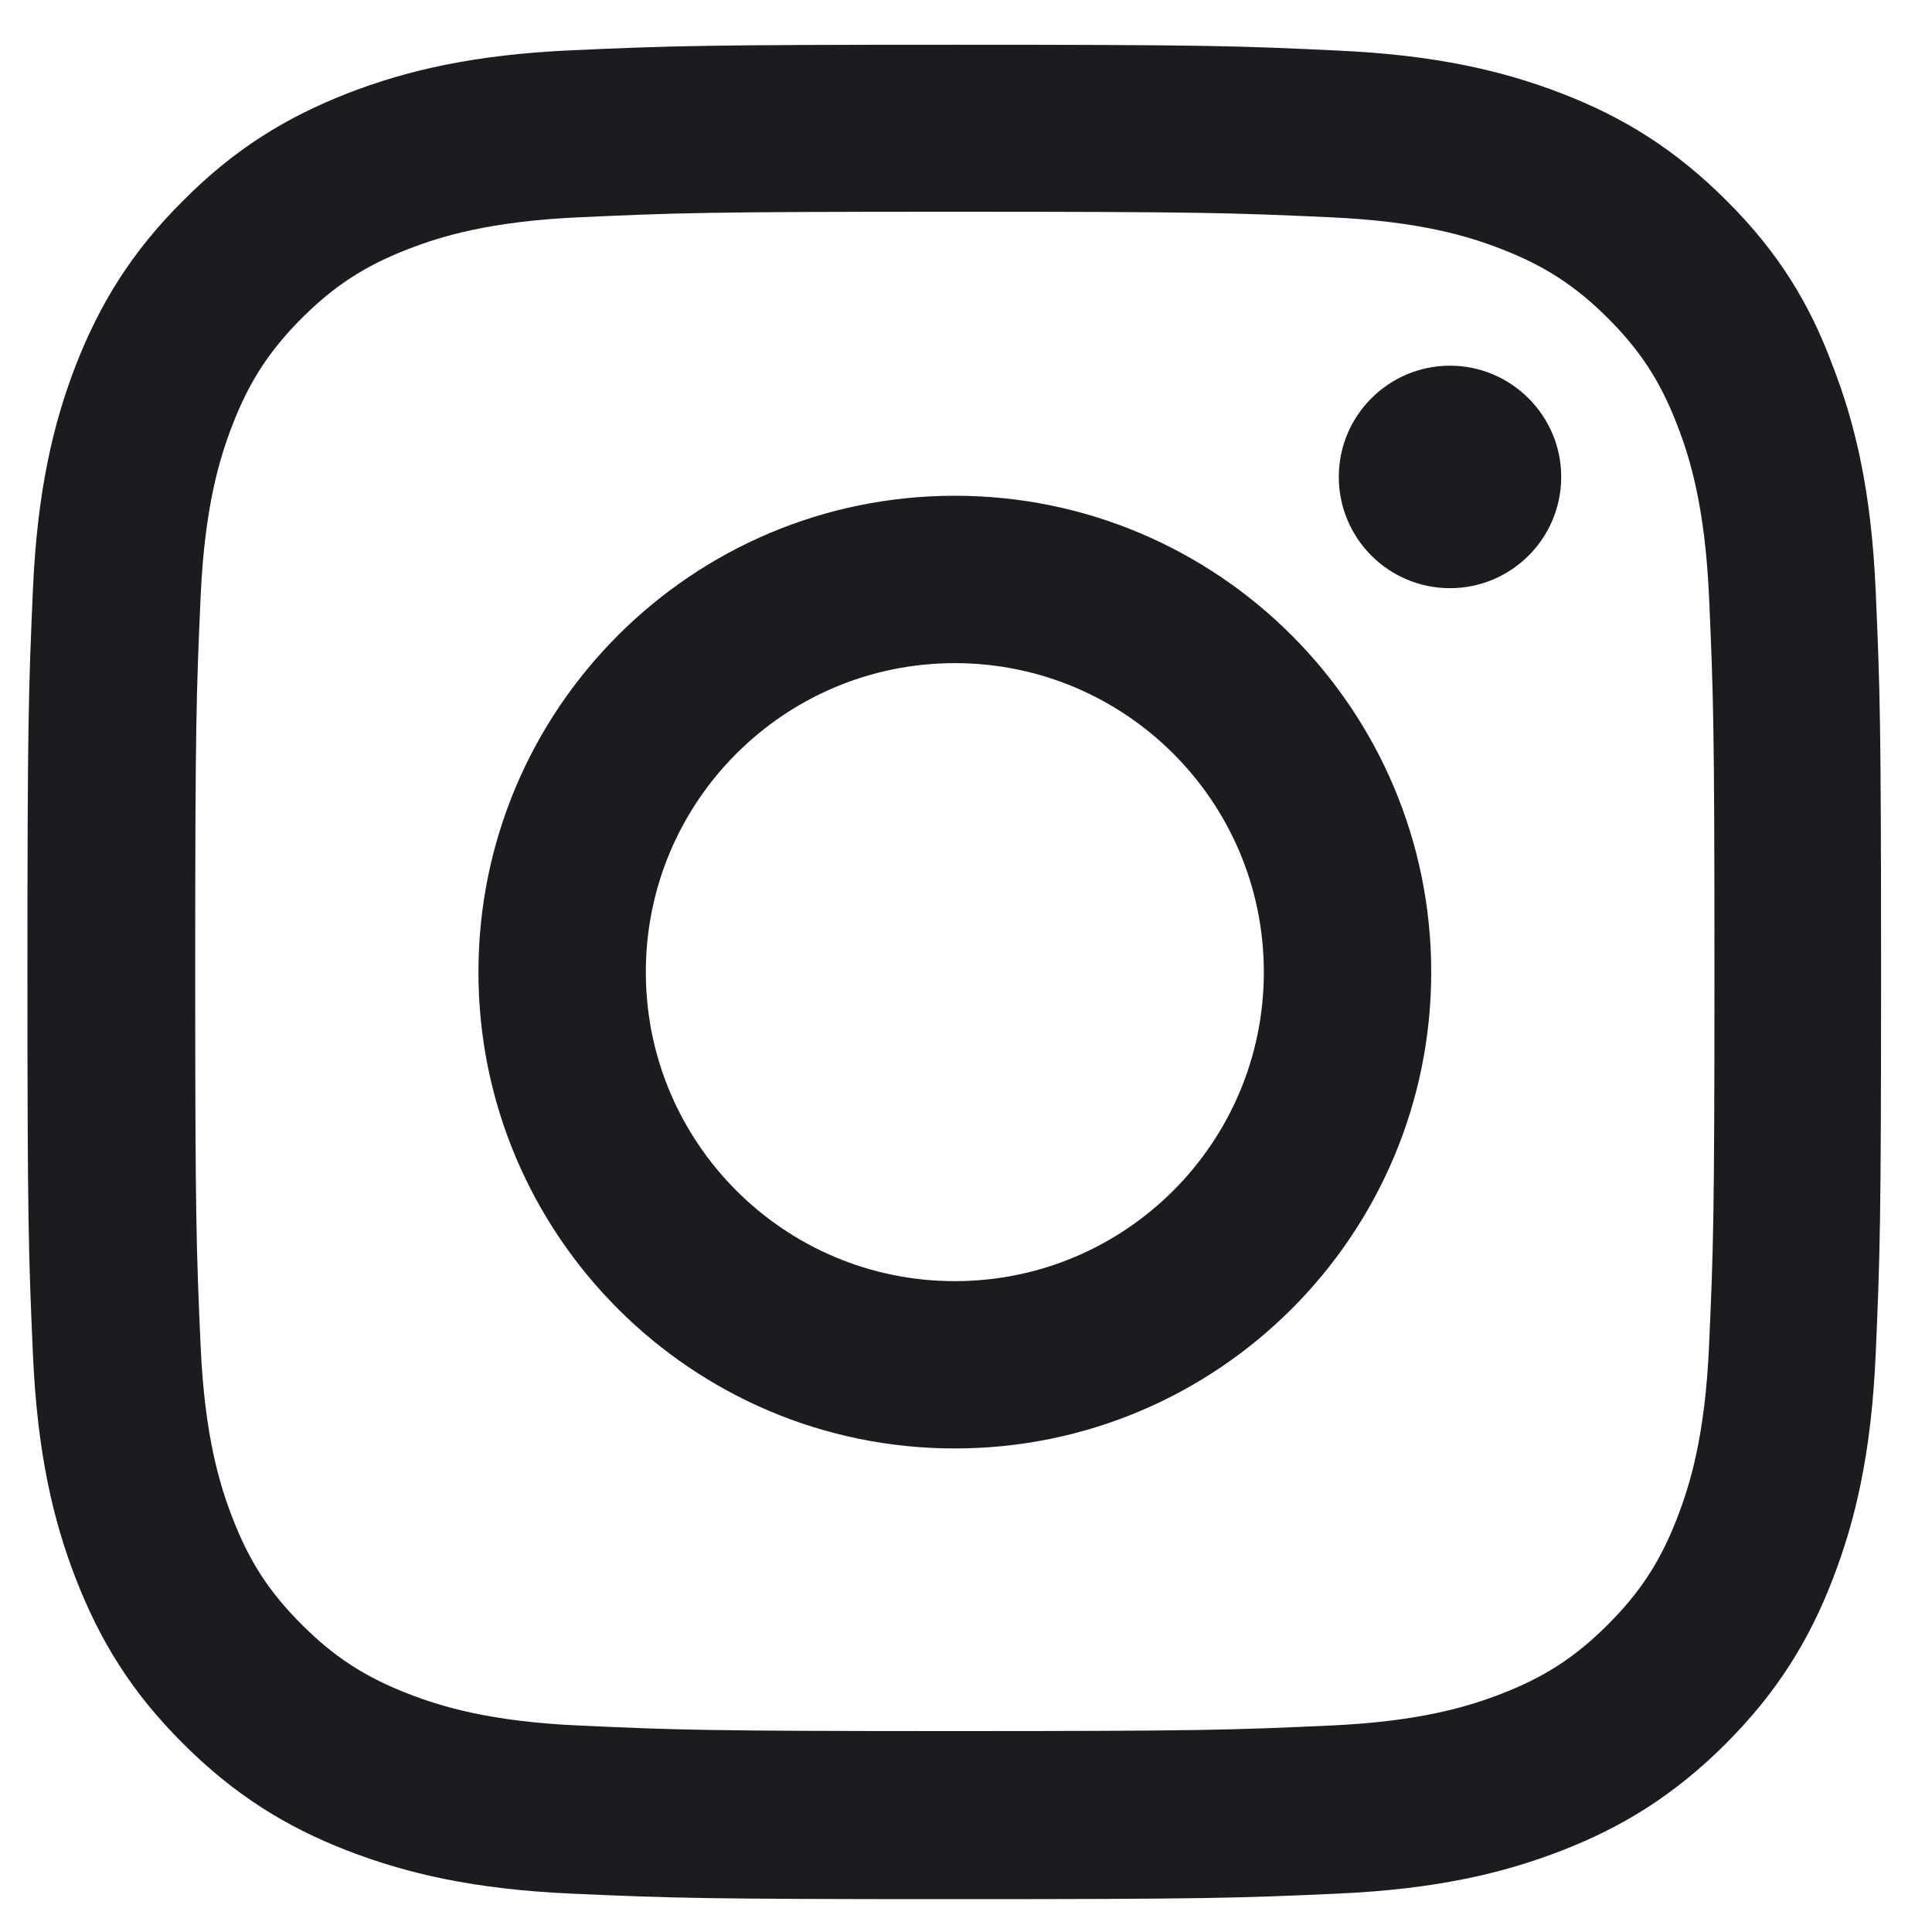
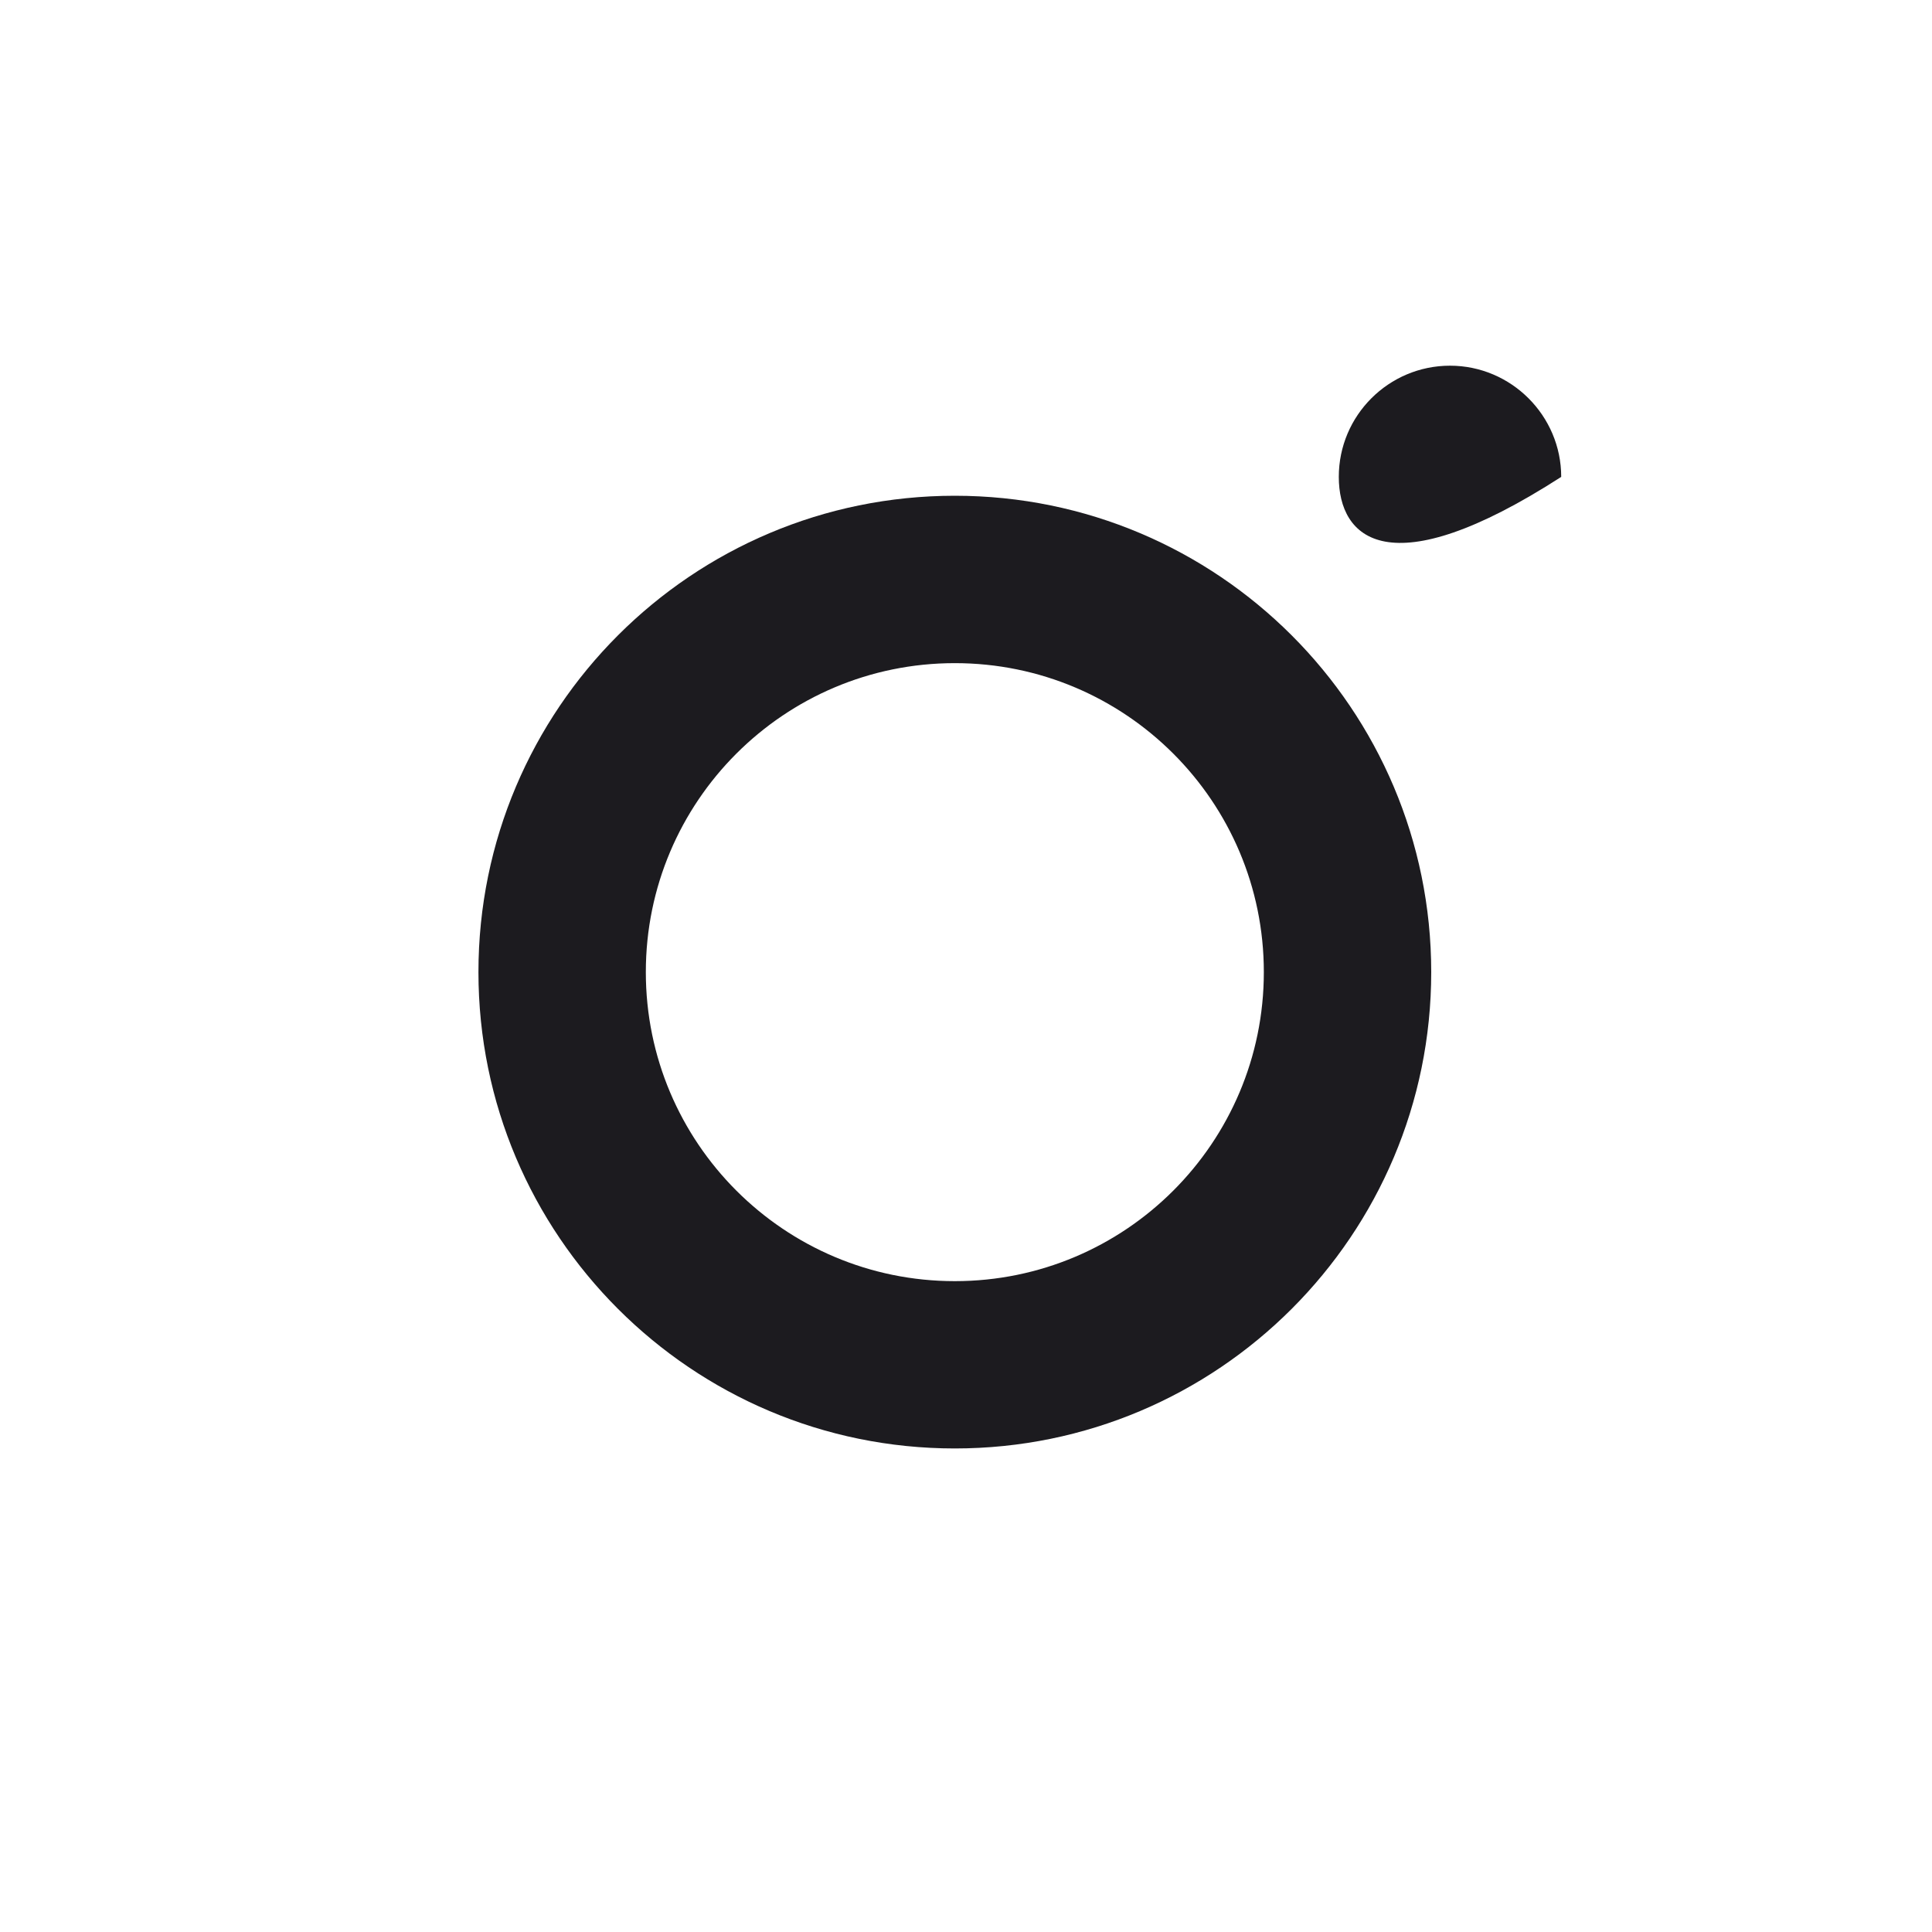
<svg xmlns="http://www.w3.org/2000/svg" width="25" height="25" viewBox="0 0 25 25" fill="none">
  <g id="Social Icons" clip-path="url(#clip0_2_255)">
-     <path id="Vector" d="M12.355 2.74C15.562 2.74 15.941 2.754 17.202 2.811C18.374 2.862 19.007 3.059 19.429 3.223C19.987 3.439 20.39 3.701 20.807 4.118C21.229 4.54 21.487 4.939 21.702 5.497C21.866 5.918 22.063 6.556 22.115 7.723C22.171 8.989 22.185 9.368 22.185 12.57C22.185 15.776 22.171 16.156 22.115 17.417C22.063 18.589 21.866 19.221 21.702 19.643C21.487 20.201 21.224 20.604 20.807 21.021C20.385 21.443 19.987 21.701 19.429 21.917C19.007 22.081 18.369 22.278 17.202 22.329C15.937 22.386 15.557 22.4 12.355 22.4C9.149 22.4 8.77 22.386 7.509 22.329C6.337 22.278 5.704 22.081 5.282 21.917C4.724 21.701 4.321 21.439 3.904 21.021C3.482 20.6 3.224 20.201 3.009 19.643C2.845 19.221 2.648 18.584 2.596 17.417C2.54 16.151 2.526 15.771 2.526 12.57C2.526 9.364 2.54 8.984 2.596 7.723C2.648 6.551 2.845 5.918 3.009 5.497C3.224 4.939 3.487 4.536 3.904 4.118C4.326 3.697 4.724 3.439 5.282 3.223C5.704 3.059 6.341 2.862 7.509 2.811C8.77 2.754 9.149 2.74 12.355 2.74ZM12.355 0.579C9.098 0.579 8.69 0.593 7.41 0.65C6.135 0.706 5.259 0.912 4.499 1.207C3.707 1.517 3.037 1.925 2.371 2.595C1.701 3.261 1.293 3.931 0.984 4.718C0.688 5.482 0.482 6.354 0.426 7.629C0.37 8.914 0.355 9.322 0.355 12.579C0.355 15.837 0.37 16.245 0.426 17.525C0.482 18.8 0.688 19.676 0.984 20.436C1.293 21.228 1.701 21.898 2.371 22.564C3.037 23.229 3.707 23.642 4.495 23.947C5.259 24.242 6.13 24.448 7.405 24.504C8.685 24.561 9.093 24.575 12.351 24.575C15.609 24.575 16.016 24.561 17.296 24.504C18.571 24.448 19.448 24.242 20.207 23.947C20.994 23.642 21.665 23.229 22.331 22.564C22.996 21.898 23.409 21.228 23.713 20.44C24.009 19.676 24.215 18.804 24.271 17.529C24.327 16.25 24.341 15.842 24.341 12.584C24.341 9.326 24.327 8.918 24.271 7.639C24.215 6.364 24.009 5.487 23.713 4.728C23.418 3.931 23.01 3.261 22.34 2.595C21.674 1.929 21.004 1.517 20.216 1.212C19.452 0.917 18.581 0.711 17.305 0.654C16.021 0.593 15.613 0.579 12.355 0.579Z" fill="#1C1B1F" />
    <path id="Vector_2" d="M12.355 6.415C8.952 6.415 6.191 9.176 6.191 12.579C6.191 15.982 8.952 18.743 12.355 18.743C15.759 18.743 18.52 15.982 18.52 12.579C18.52 9.176 15.759 6.415 12.355 6.415ZM12.355 16.578C10.148 16.578 8.357 14.787 8.357 12.579C8.357 10.371 10.148 8.581 12.355 8.581C14.563 8.581 16.354 10.371 16.354 12.579C16.354 14.787 14.563 16.578 12.355 16.578Z" fill="#1C1B1F" />
-     <path id="Vector_3" d="M20.202 6.171C20.202 6.968 19.555 7.611 18.763 7.611C17.966 7.611 17.324 6.964 17.324 6.171C17.324 5.375 17.971 4.732 18.763 4.732C19.555 4.732 20.202 5.379 20.202 6.171Z" fill="#1C1B1F" />
+     <path id="Vector_3" d="M20.202 6.171C17.966 7.611 17.324 6.964 17.324 6.171C17.324 5.375 17.971 4.732 18.763 4.732C19.555 4.732 20.202 5.379 20.202 6.171Z" fill="#1C1B1F" />
  </g>
  <defs>
    <clipPath id="clip0_2_255">
      <rect width="24" height="24" fill="white" transform="translate(0.355 0.579)" />
    </clipPath>
  </defs>
</svg>